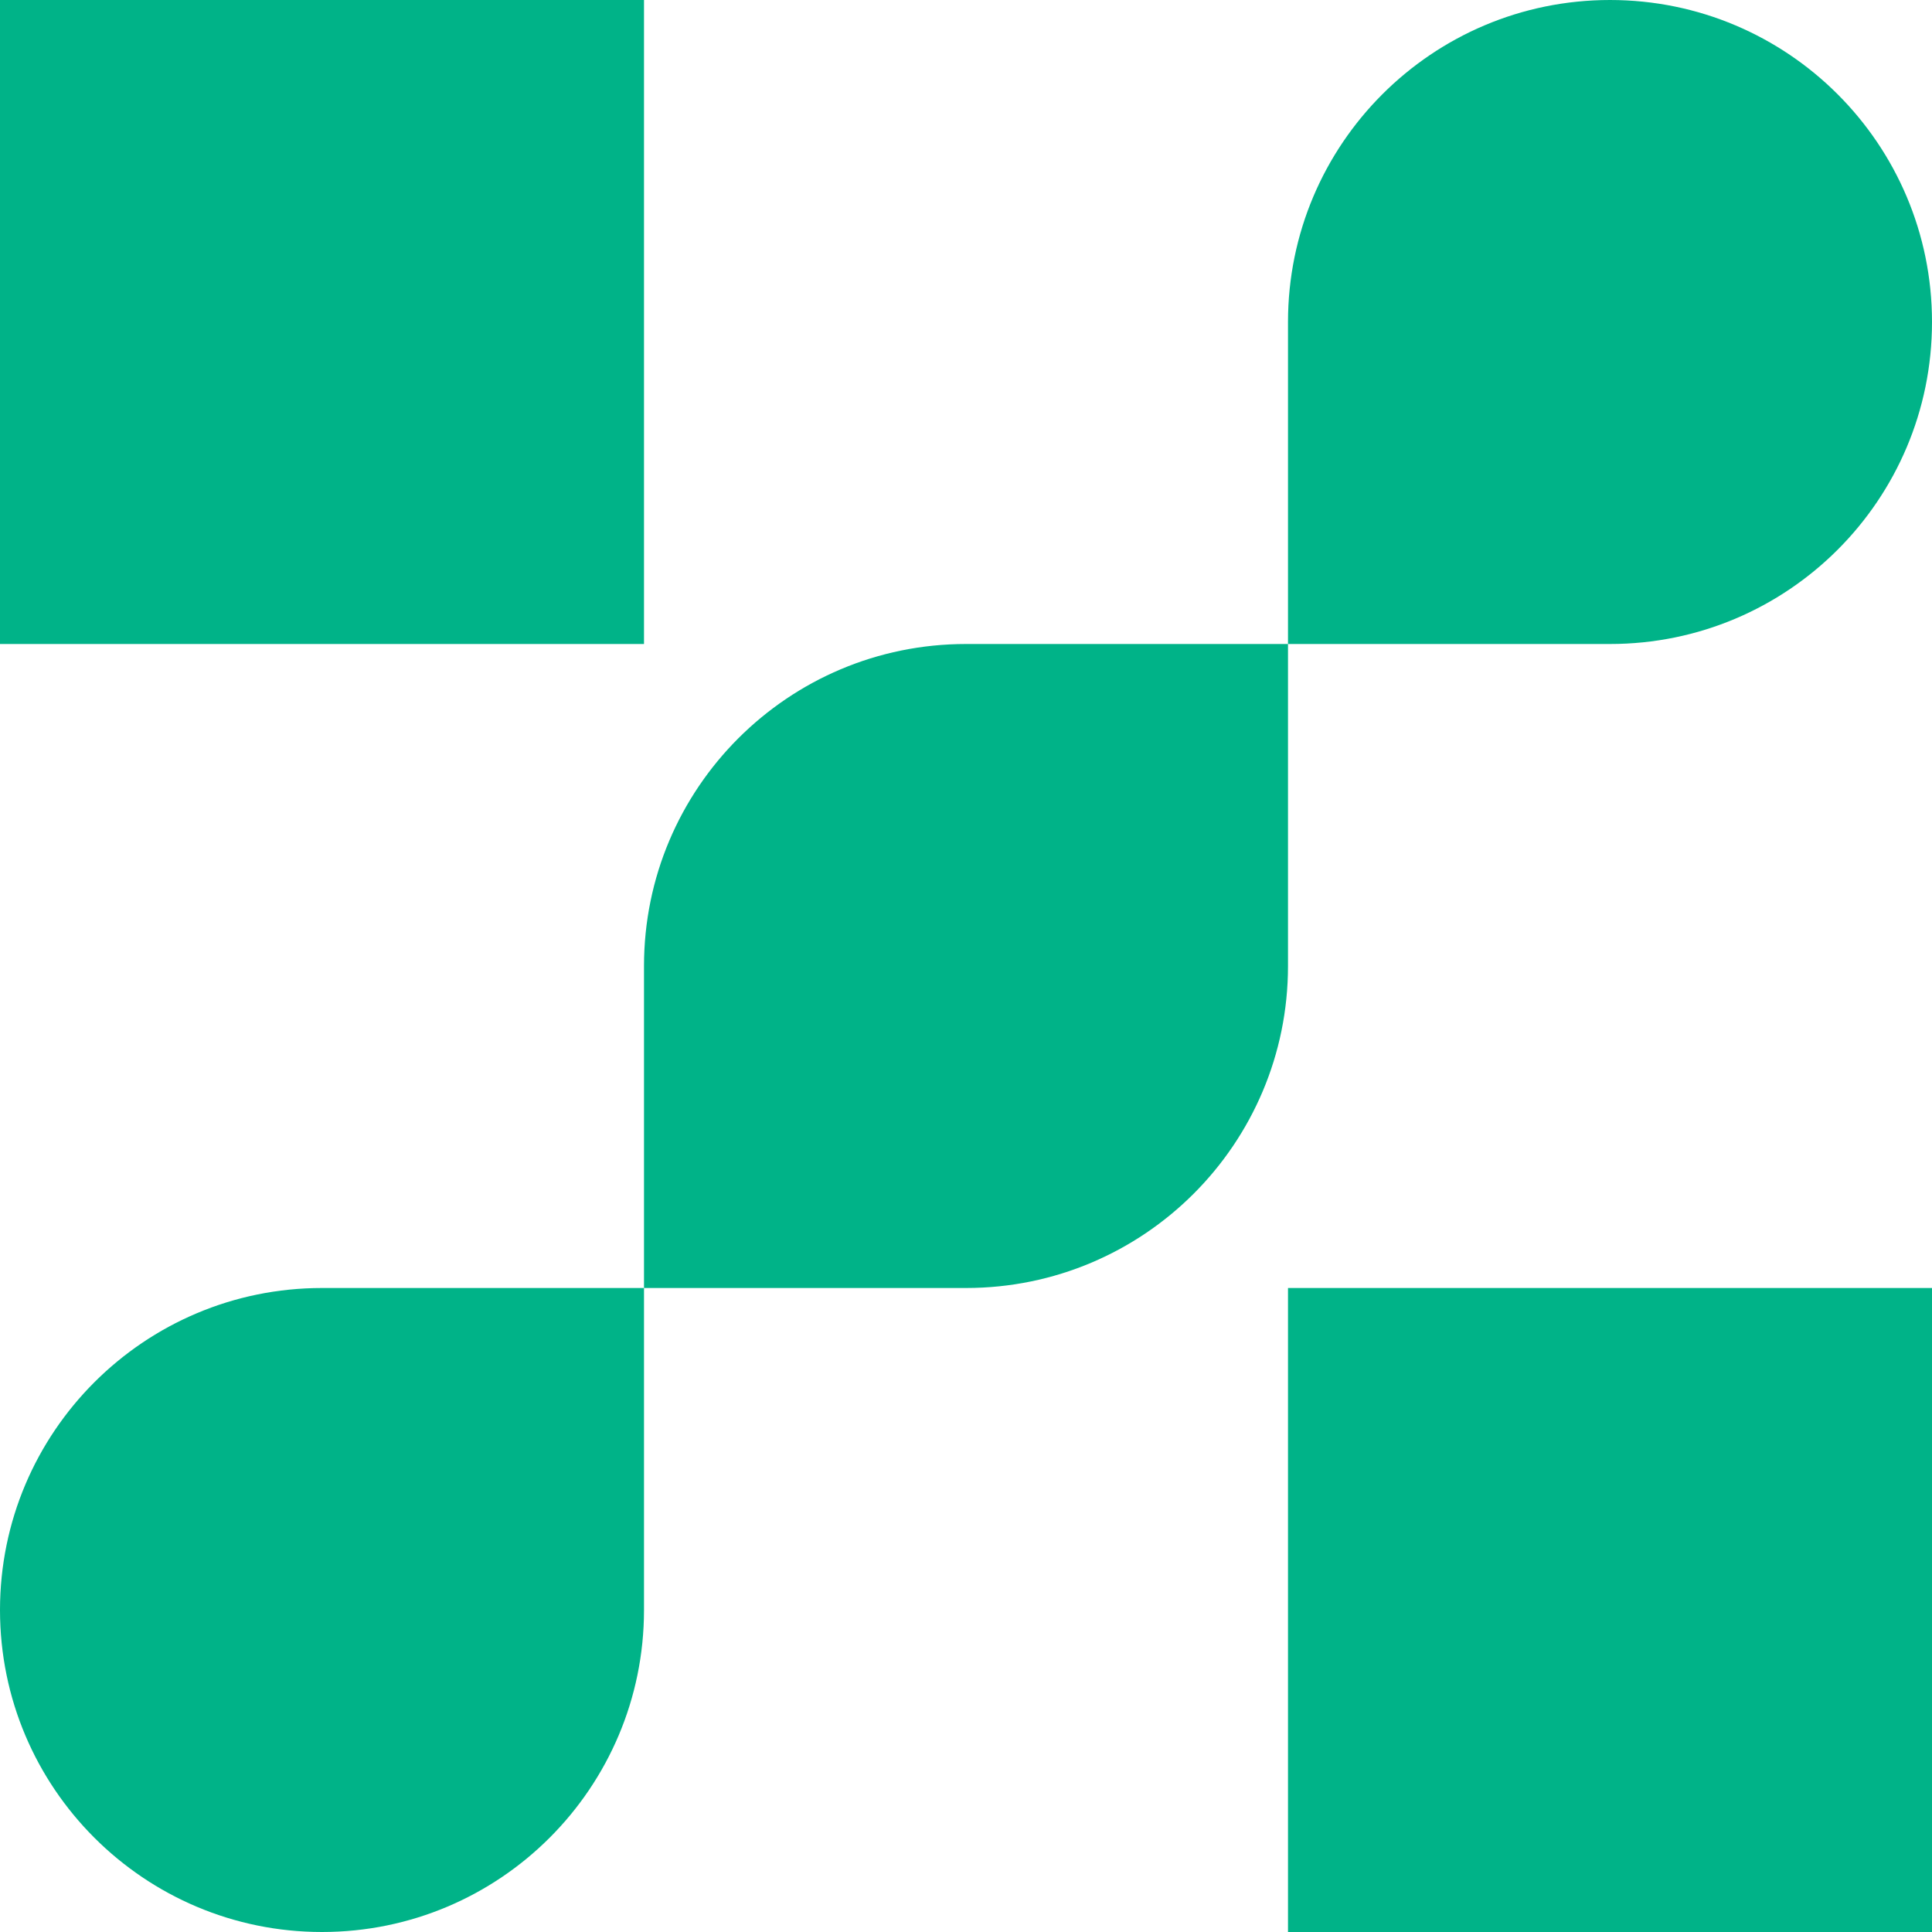
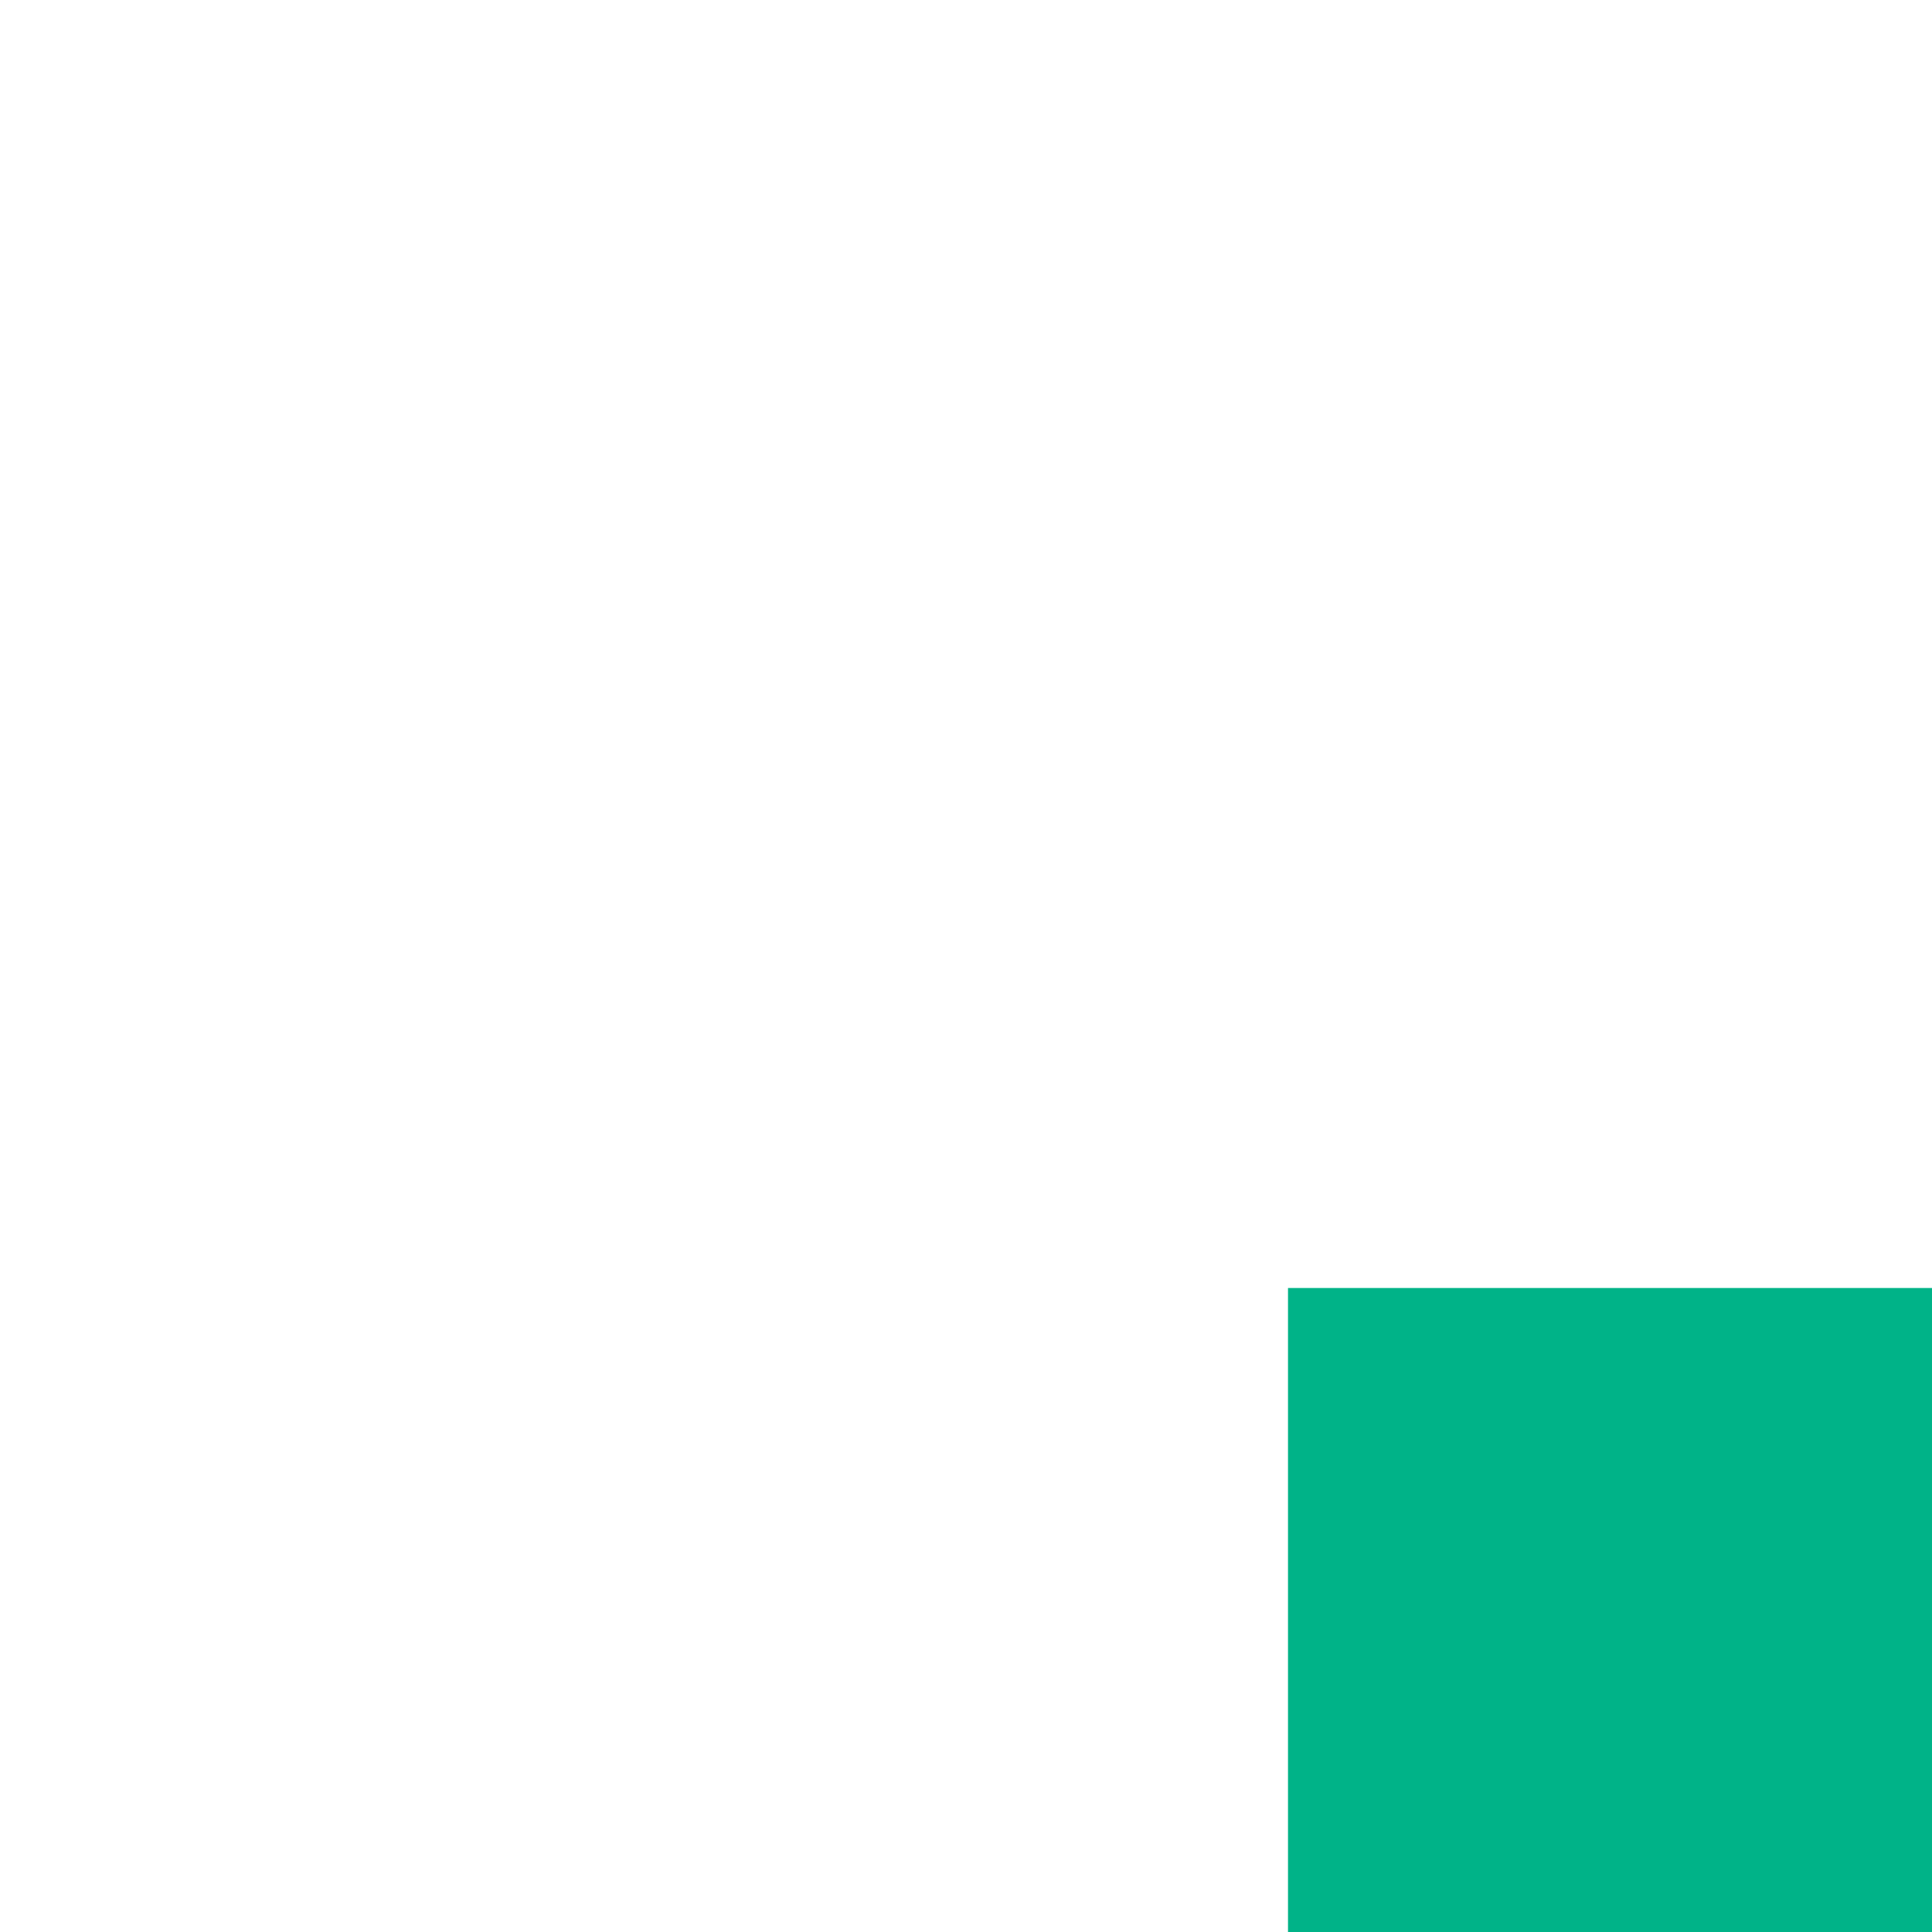
<svg xmlns="http://www.w3.org/2000/svg" viewBox="0 0 1920 1920">
  <defs>
    <style>
    .upper-right {
      fill: #00b388;
    }

    .color {
      fill: #00b388;
    }
  </style>
  </defs>
-   <rect class="color" x="0" y="0" width="640" height="640" />
  <rect class="color" x="1280" y="1280" width="640" height="640" />
-   <path class="upper-right" d="m1600,640c176.73,0,320-143.27,320-320h0C1920,143.27,1776.73,0,1600,0h0c-176.73,0-320,143.27-320,320v320s320,0,320,0Z" />
-   <path class="color" d="m960,640c-176.73,0-320,143.27-320,320v320s319.99,0,320,0c176.73,0,320-143.27,320-320v-320h-320Z" />
-   <path class="color" d="m320,1280C143.27,1280,0,1423.27,0,1600h0c0,176.73,143.27,320,320,320h0c176.73,0,320-143.27,320-320v-320s-320,0-320,0Z" />
</svg>